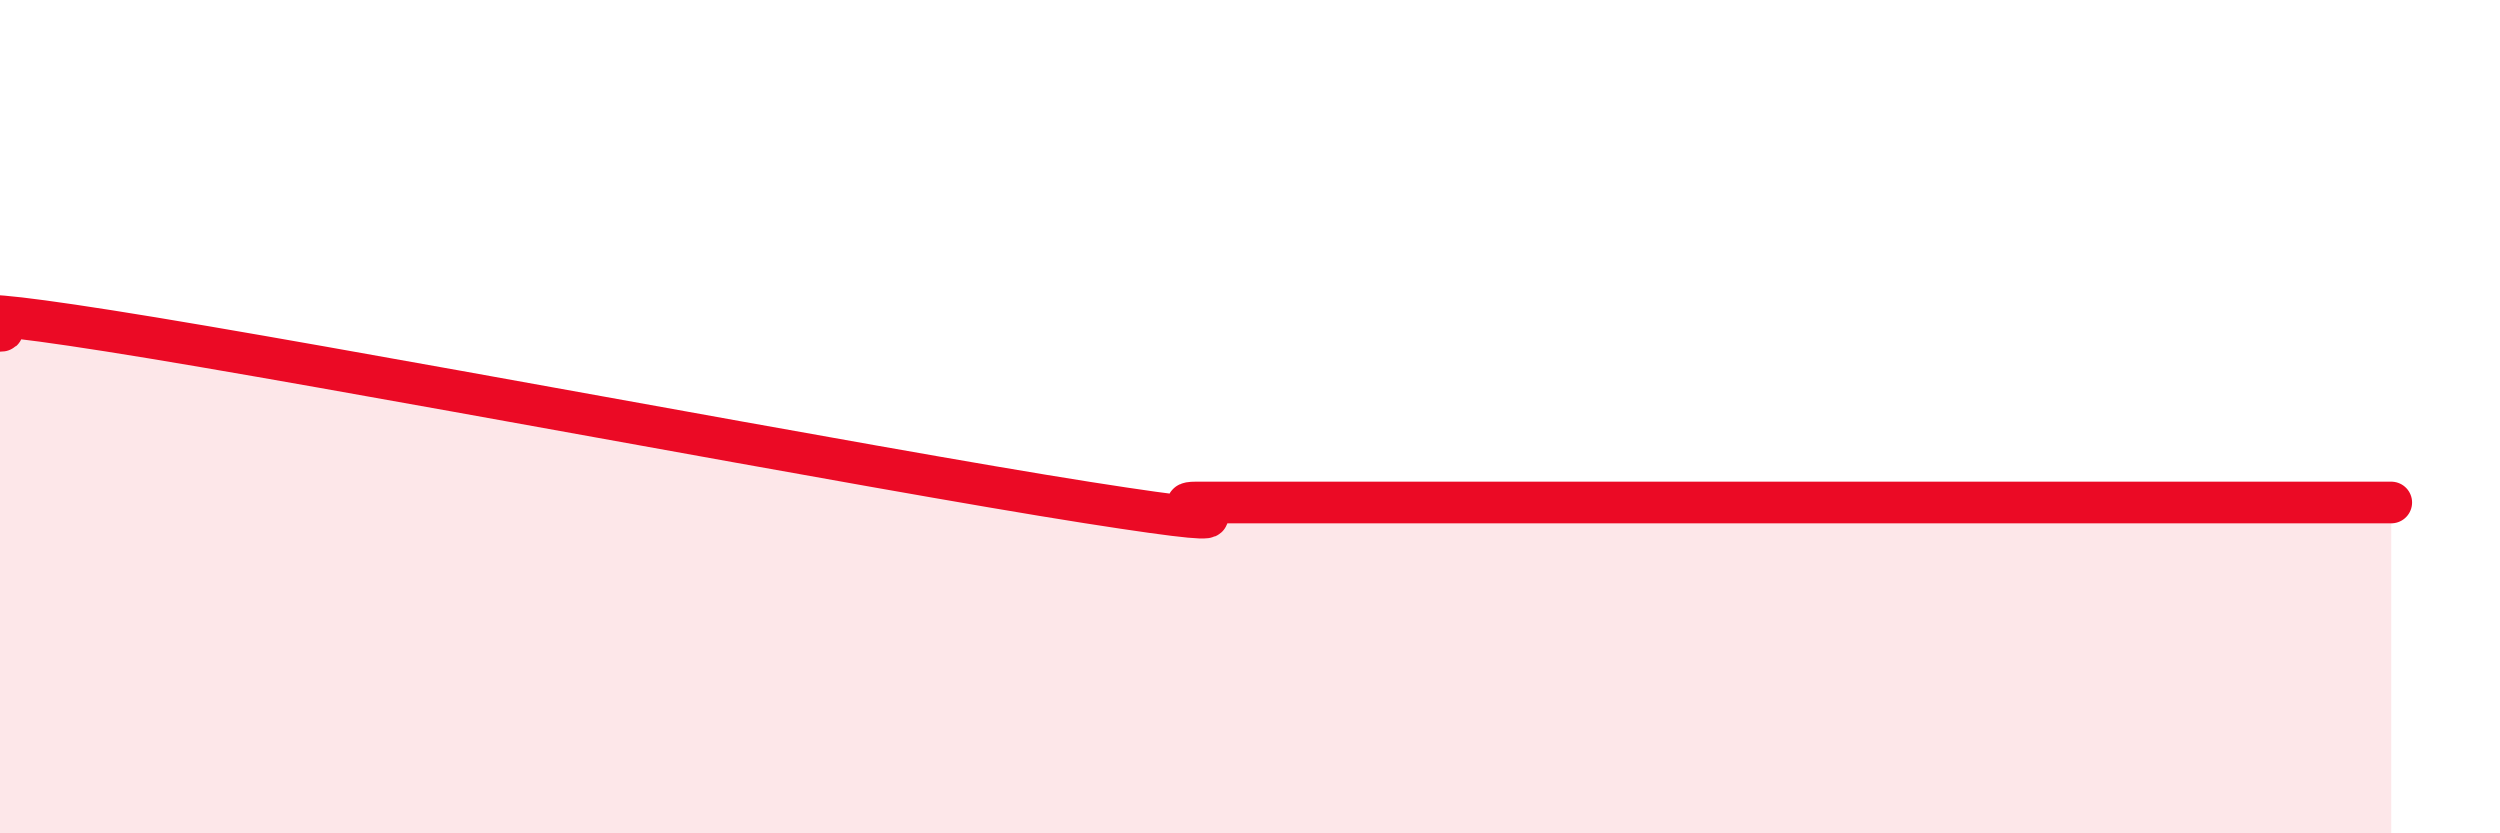
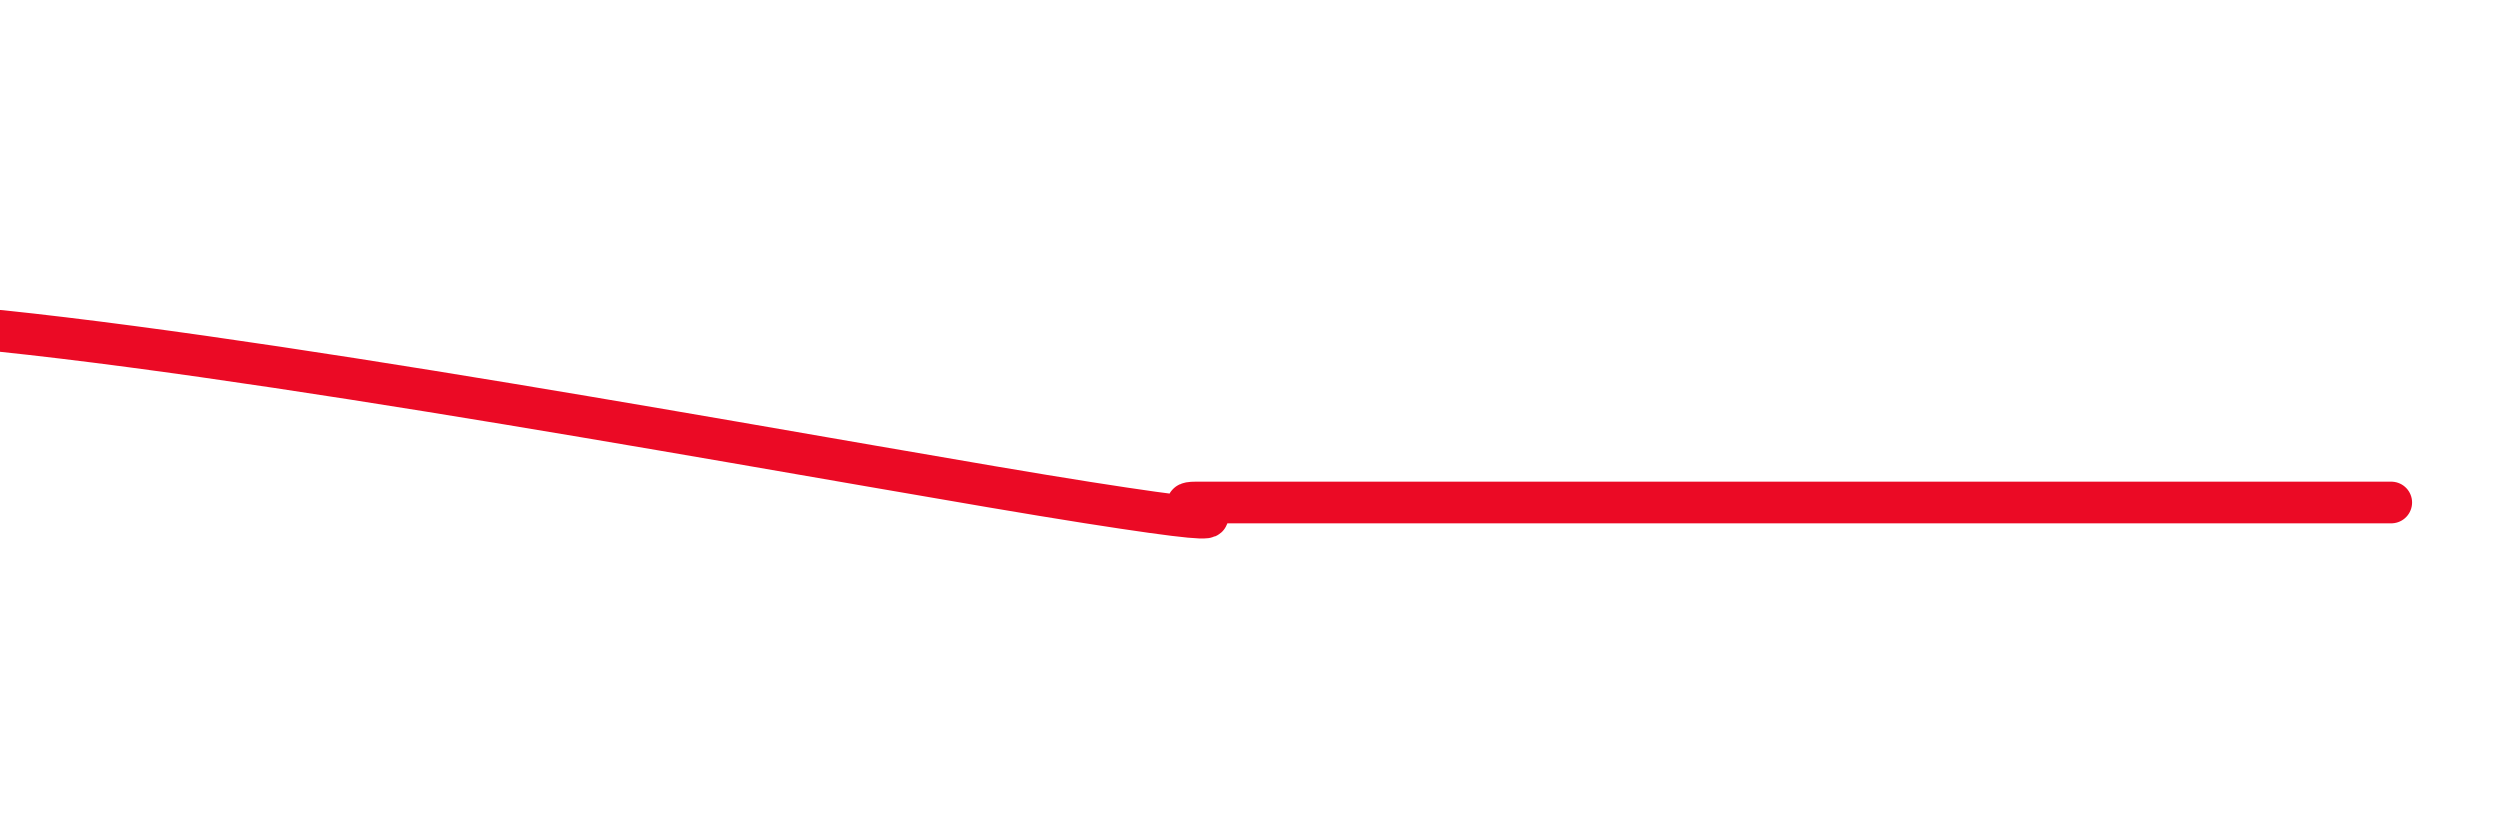
<svg xmlns="http://www.w3.org/2000/svg" width="60" height="20" viewBox="0 0 60 20">
-   <path d="M 0,7.94 C 0.52,7.94 -2.61,7.12 2.61,7.94 C 7.83,8.76 20.87,11.24 26.09,12.06 C 31.31,12.88 27.66,12.06 28.7,12.06 C 29.74,12.06 30.26,12.06 31.3,12.06 C 32.34,12.06 32.87,12.06 33.91,12.06 C 34.95,12.06 35.48,12.06 36.52,12.06 C 37.56,12.06 38.09,12.06 39.13,12.06 C 40.17,12.06 40.7,12.06 41.74,12.06 C 42.78,12.06 43.31,12.06 44.35,12.06 C 45.39,12.06 45.92,12.06 46.96,12.06 C 48,12.06 48.53,12.06 49.57,12.06 C 50.61,12.06 51.13,12.06 52.17,12.06 C 53.21,12.06 53.74,12.06 54.78,12.06 C 55.82,12.06 56.87,12.06 57.39,12.06L57.39 20L0 20Z" fill="#EB0A25" opacity="0.1" stroke-linecap="round" stroke-linejoin="round" />
-   <path d="M 0,7.94 C 0.52,7.94 -2.61,7.12 2.61,7.94 C 7.83,8.76 20.87,11.24 26.09,12.06 C 31.31,12.88 27.66,12.06 28.7,12.06 C 29.74,12.06 30.26,12.06 31.3,12.06 C 32.34,12.06 32.87,12.06 33.91,12.06 C 34.95,12.06 35.48,12.06 36.52,12.06 C 37.56,12.06 38.09,12.06 39.13,12.06 C 40.17,12.06 40.7,12.06 41.74,12.06 C 42.78,12.06 43.31,12.06 44.35,12.06 C 45.39,12.06 45.92,12.06 46.96,12.06 C 48,12.06 48.53,12.06 49.57,12.06 C 50.61,12.06 51.13,12.06 52.17,12.06 C 53.21,12.06 53.74,12.06 54.78,12.06 C 55.82,12.06 56.87,12.06 57.39,12.06" stroke="#EB0A25" stroke-width="1" fill="none" stroke-linecap="round" stroke-linejoin="round" />
+   <path d="M 0,7.94 C 7.83,8.76 20.87,11.24 26.09,12.06 C 31.31,12.88 27.66,12.06 28.7,12.06 C 29.74,12.06 30.26,12.06 31.3,12.06 C 32.34,12.06 32.87,12.06 33.91,12.06 C 34.95,12.06 35.48,12.06 36.52,12.06 C 37.56,12.06 38.09,12.06 39.13,12.06 C 40.17,12.06 40.7,12.06 41.74,12.06 C 42.78,12.06 43.31,12.06 44.35,12.06 C 45.39,12.06 45.92,12.06 46.96,12.06 C 48,12.06 48.53,12.06 49.57,12.06 C 50.61,12.06 51.13,12.06 52.17,12.06 C 53.21,12.06 53.74,12.06 54.78,12.06 C 55.82,12.06 56.87,12.06 57.39,12.06" stroke="#EB0A25" stroke-width="1" fill="none" stroke-linecap="round" stroke-linejoin="round" />
</svg>